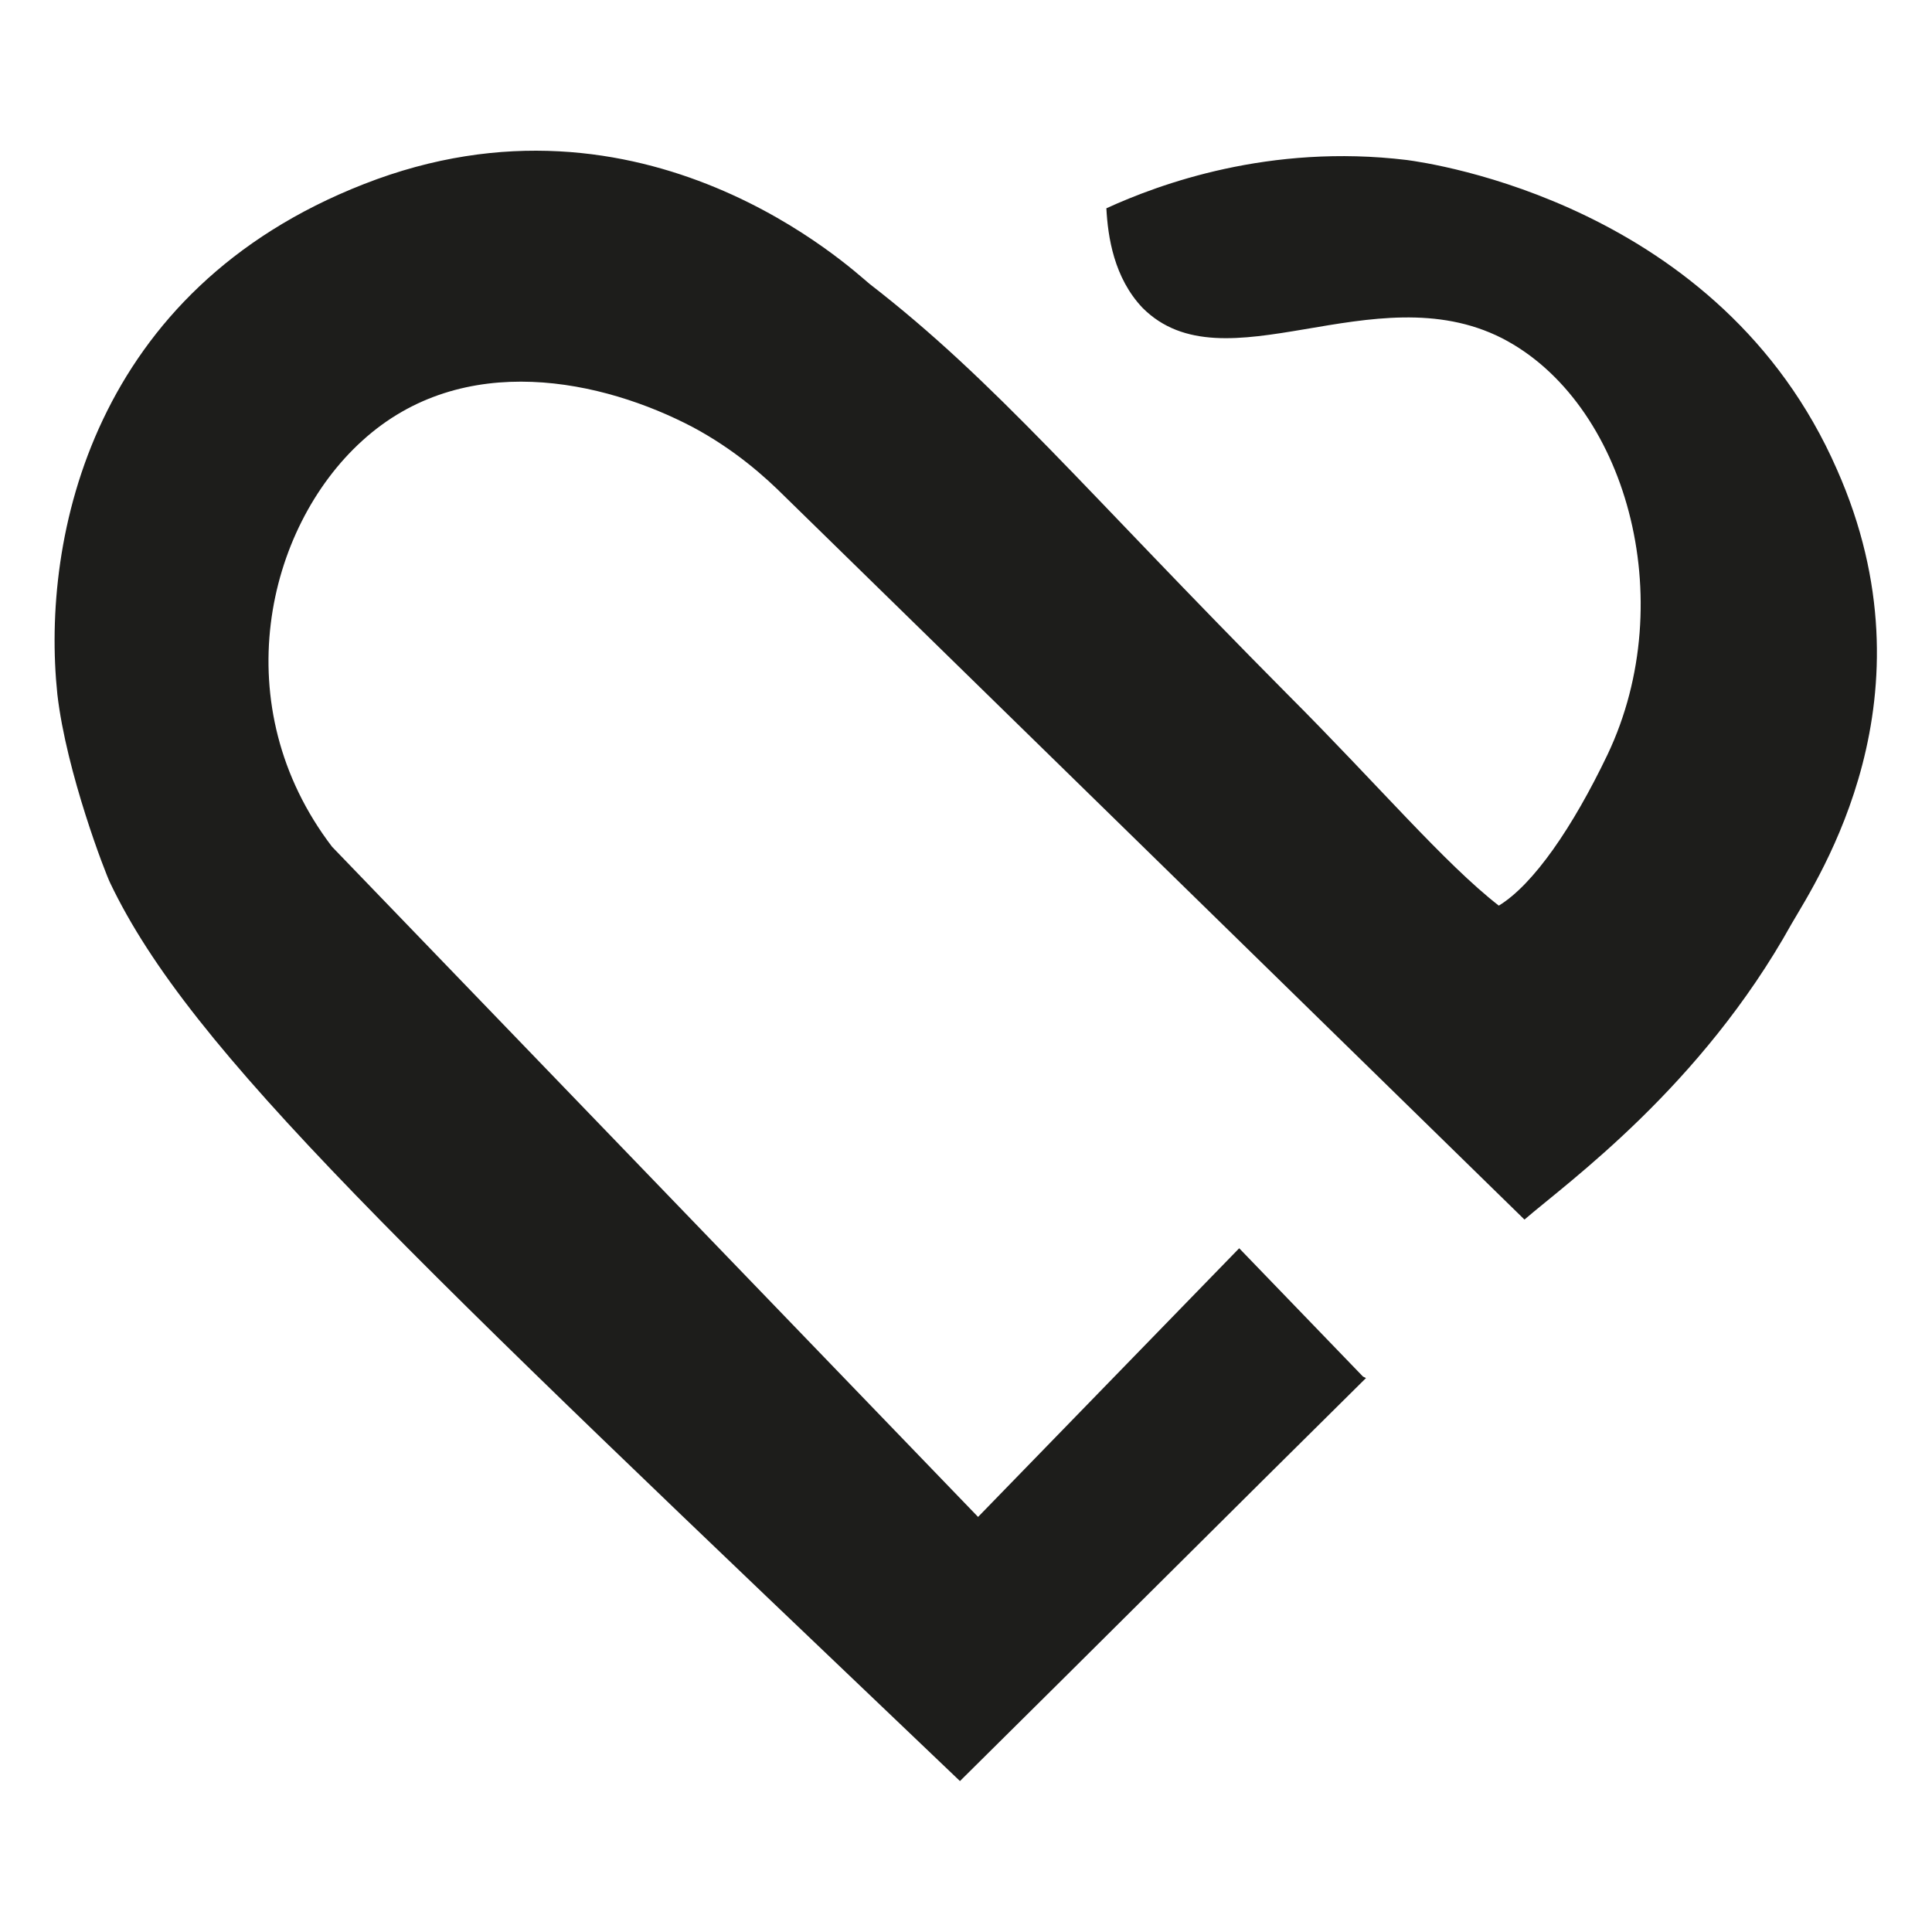
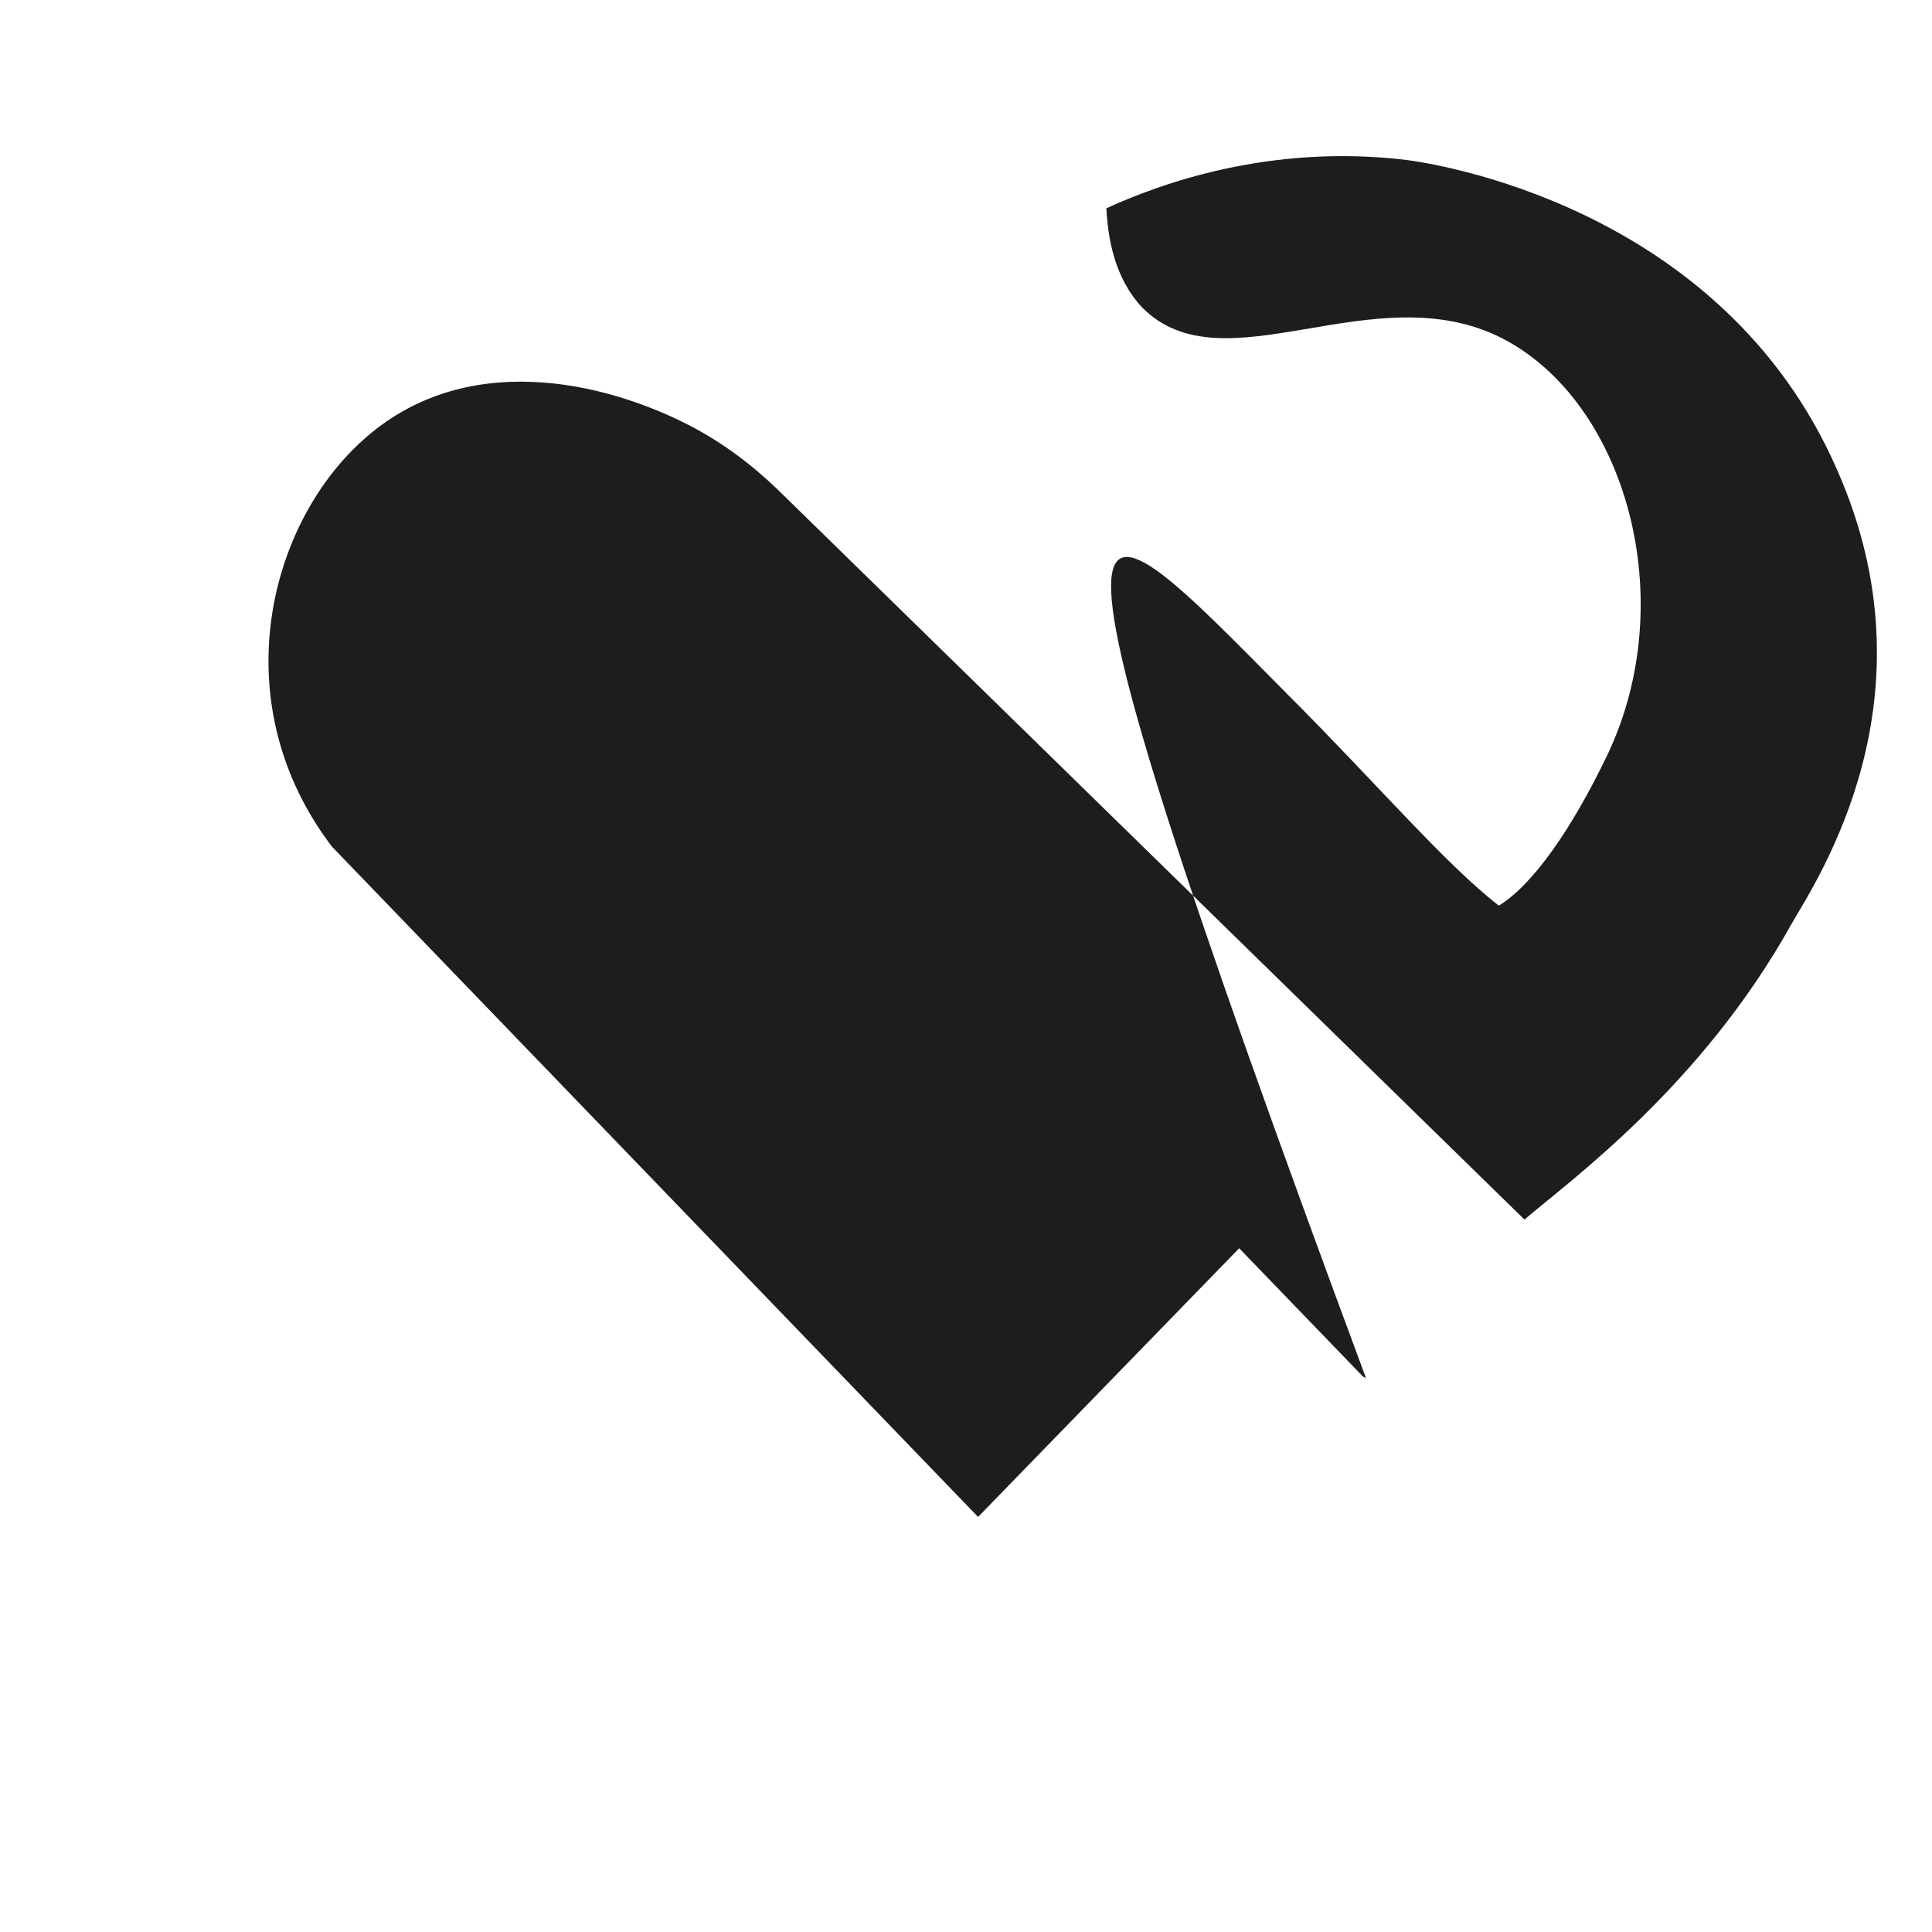
<svg xmlns="http://www.w3.org/2000/svg" data-bbox="3.617 9.984 120.733 108.016" viewBox="0 0 128 128" data-type="color">
  <g>
-     <path d="M90.5 91.3c-9 8.9-17.9 17.8-26.9 26.7-37-35.3-51-48.4-56.3-59.5-.3-.6-2.9-7.3-3.5-12.5-1.1-10.5 2.4-26.8 20.3-33.8 18.6-7.3 32.4 5.7 33.5 6.6C66 25.3 71.7 32.3 85.3 46c6 6 10.4 11.2 14 14 2.3-1.4 4.9-5.2 7.2-10 4.9-10.3 1.2-23.4-7-27.6-8.5-4.3-18.4 3.4-23.8-2-1.9-2-2.3-4.7-2.4-6.6 3.5-1.6 10.8-4.3 19.9-3.2 1.5.2 20.8 2.9 28.5 20.5 6.7 15.1-1.2 27-3 30.1-6 10.8-14.8 17.1-17.7 19.6L52 32.9c-1.3-1.3-3.3-3.1-6.1-4.6-5.9-3.1-15.2-5.2-21.9.9-6.4 5.8-9.1 17.6-2 26.9l42.8 44.4 17.3-17.8 8.2 8.5Z" fill="#1d1d1b" data-color="1" />
+     <path d="M90.5 91.3C66 25.3 71.7 32.3 85.3 46c6 6 10.4 11.2 14 14 2.3-1.4 4.9-5.2 7.2-10 4.9-10.3 1.2-23.4-7-27.6-8.5-4.3-18.4 3.4-23.8-2-1.9-2-2.3-4.7-2.4-6.6 3.5-1.6 10.8-4.3 19.9-3.2 1.5.2 20.8 2.9 28.5 20.5 6.7 15.1-1.2 27-3 30.1-6 10.8-14.8 17.1-17.7 19.6L52 32.9c-1.3-1.3-3.3-3.1-6.1-4.6-5.9-3.1-15.2-5.2-21.9.9-6.4 5.8-9.1 17.6-2 26.9l42.8 44.4 17.3-17.8 8.2 8.5Z" fill="#1d1d1b" data-color="1" />
  </g>
</svg>